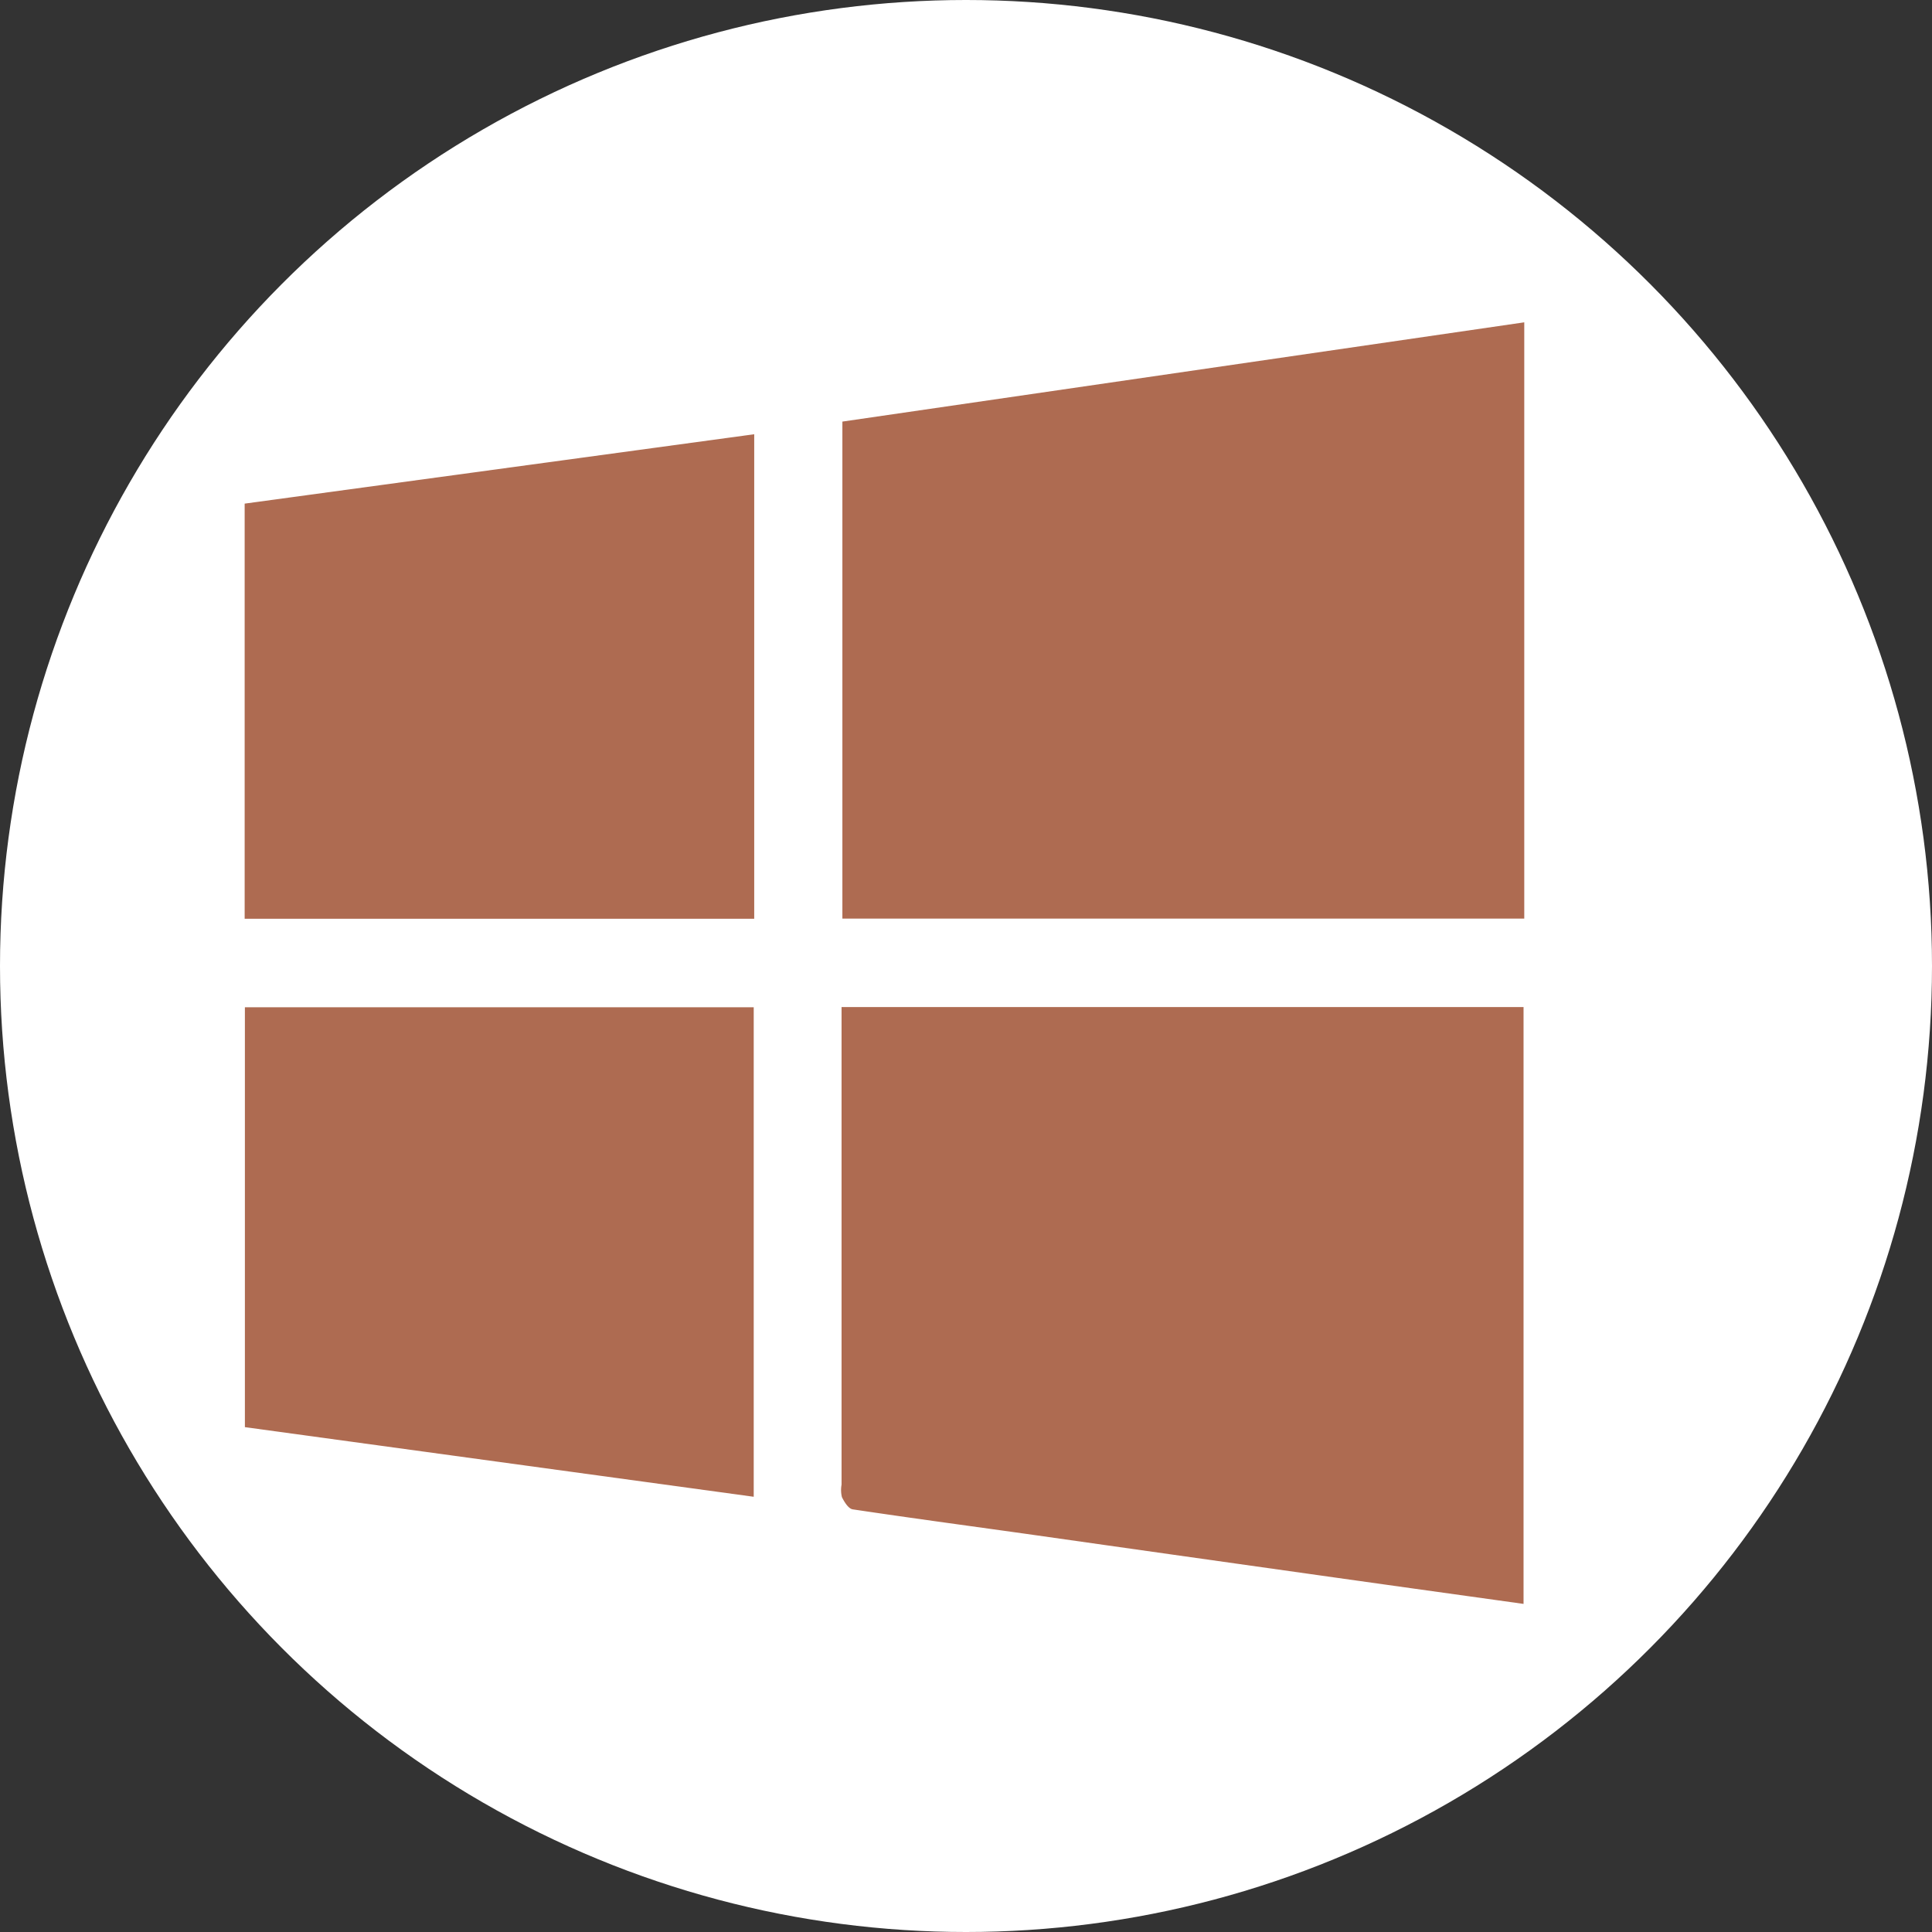
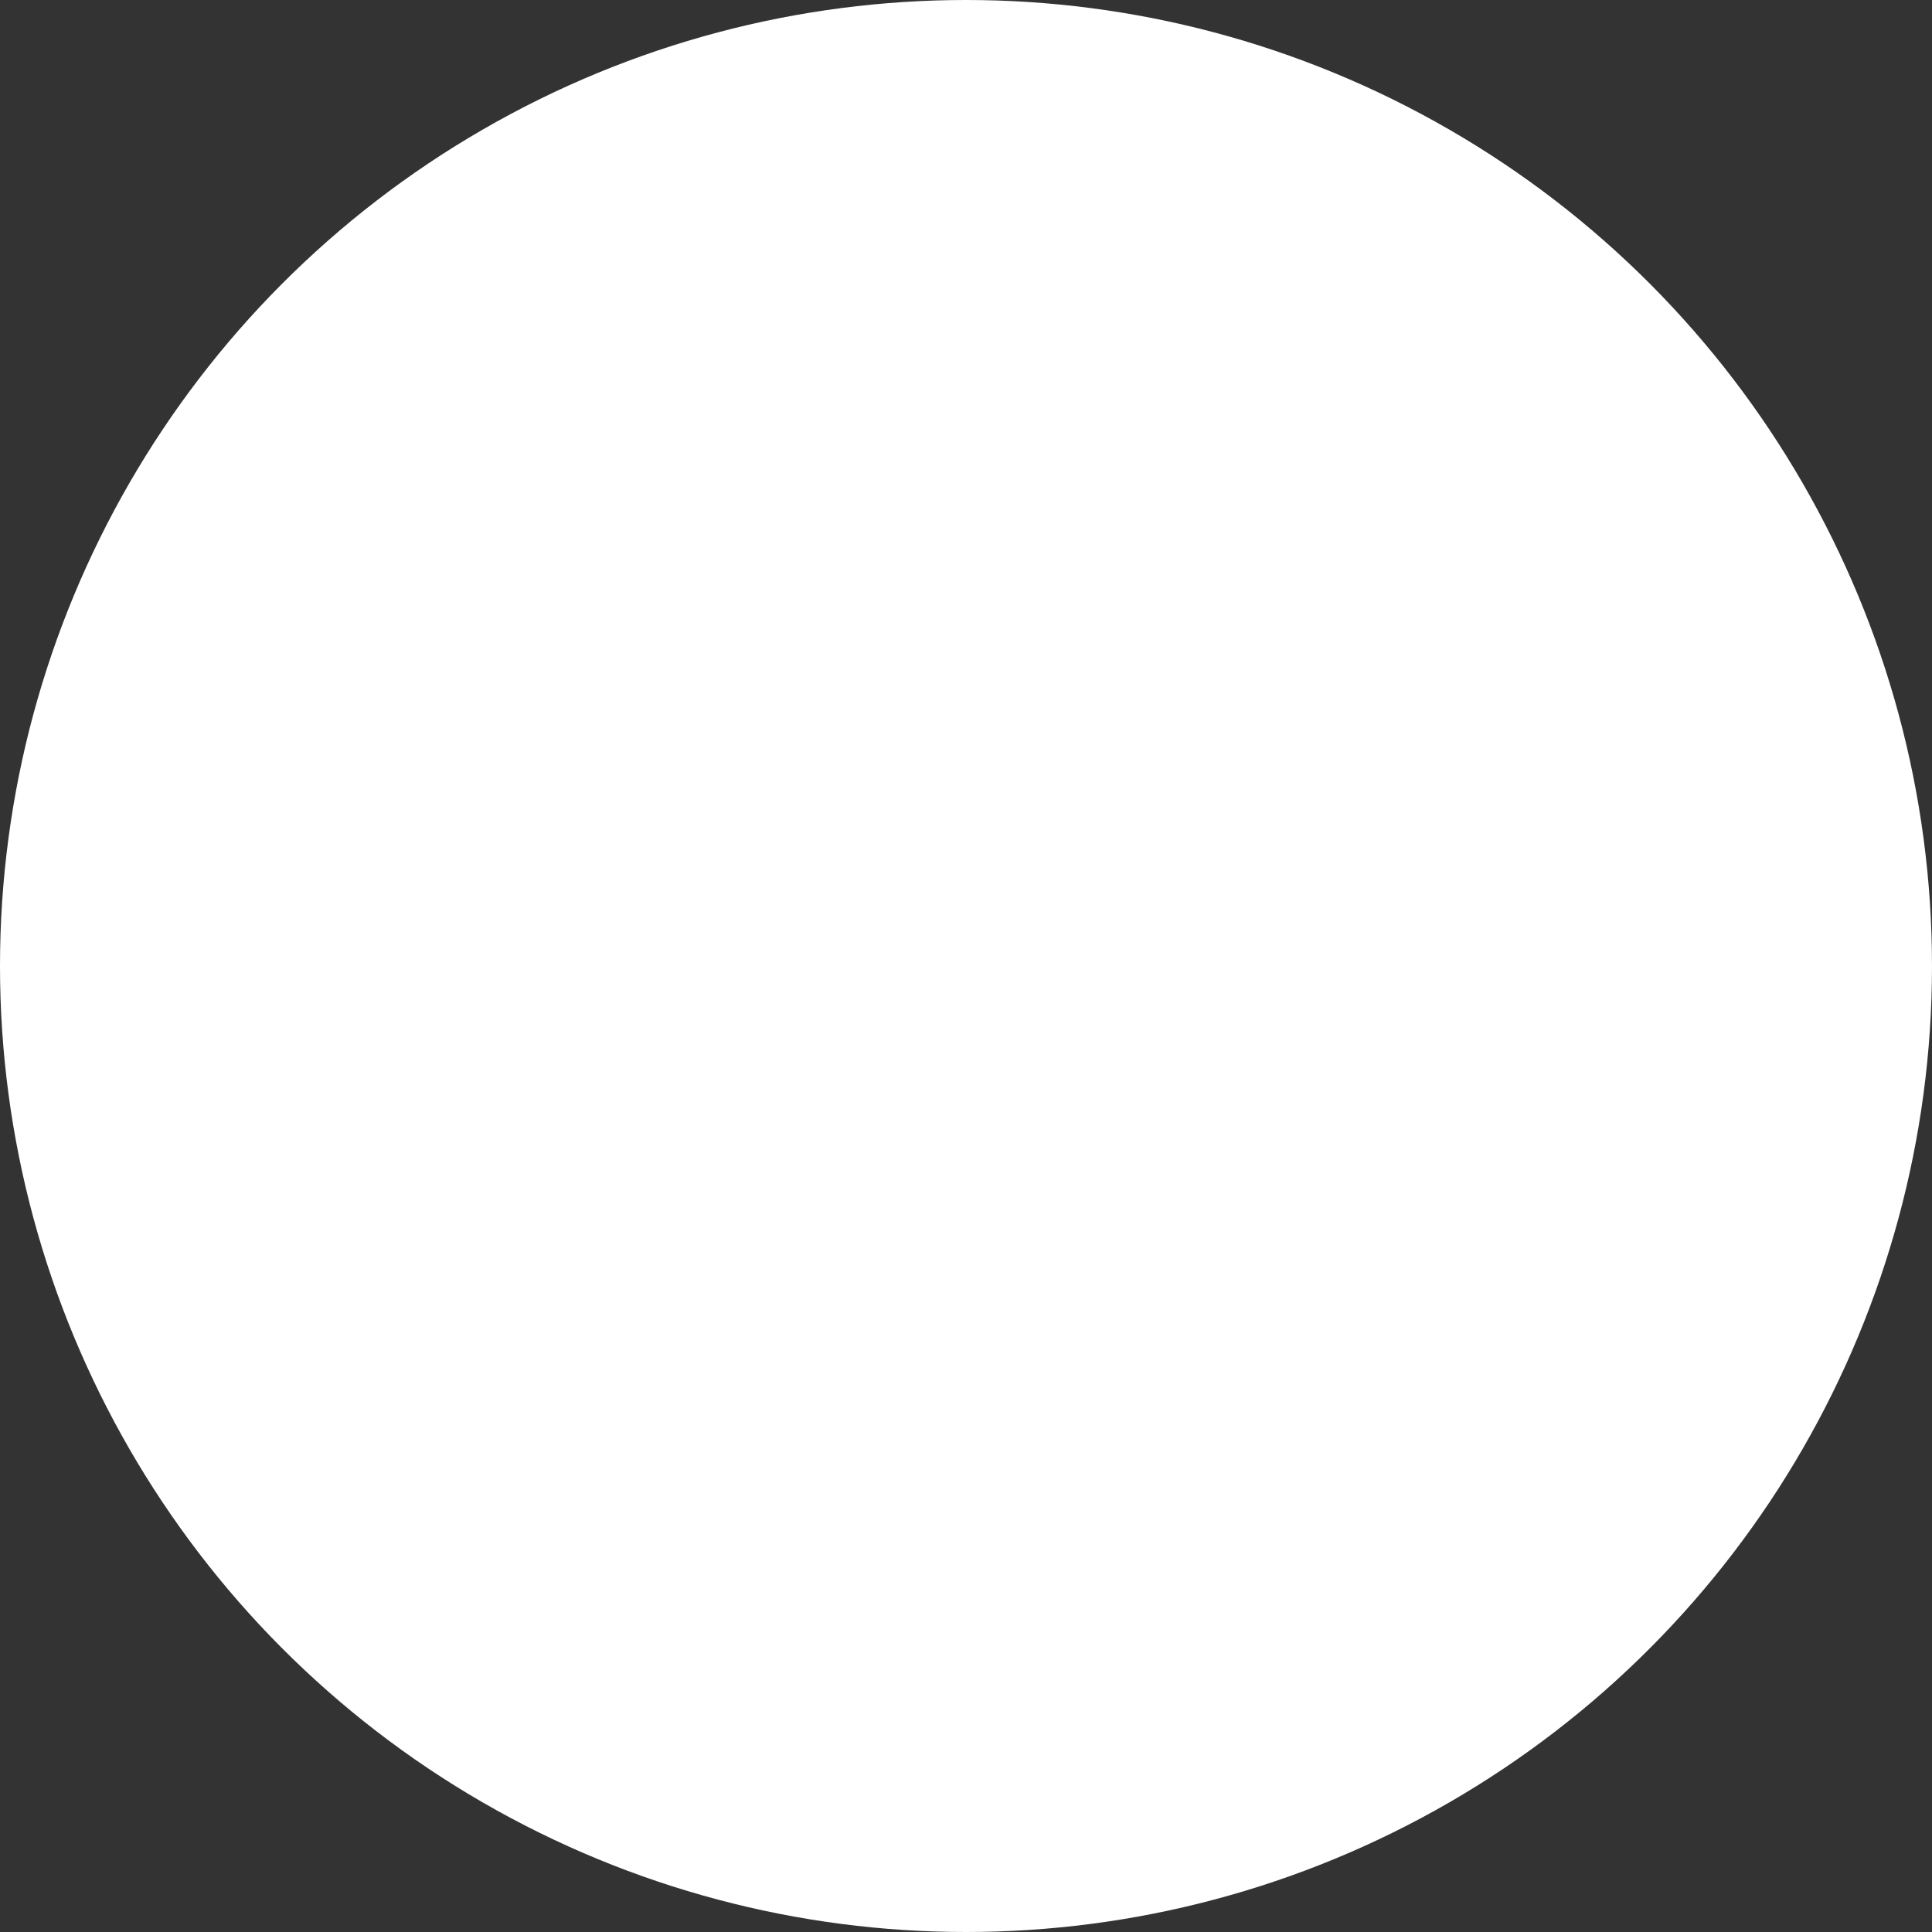
<svg xmlns="http://www.w3.org/2000/svg" width="89.1" height="89.1" viewBox="0 0 89.1 89.1">
  <rect x="0" y="0" width="89.1" height="89.1" fill="#333333" stroke="none" />
  <defs>
    <clipPath id="ico-menuiserie">
      <circle id="Ellipse_5" data-name="Ellipse 5" cx="44.55" cy="44.55" r="44.55" transform="translate(113.361 539.383)" fill="#181818" />
    </clipPath>
  </defs>
  <g id="ico-menuiserie" transform="translate(-113.361 -539.383)">
    <circle id="Ellipse_4" data-name="Ellipse 4" cx="44.55" cy="44.55" r="44.55" transform="translate(113.361 539.383)" fill="#fff" />
    <g id="Groupe_18" data-name="Groupe 18" clip-path="url(#ico-menuiserie)">
      <g id="Groupe_17" data-name="Groupe 17">
-         <path id="Tracé_40" data-name="Tracé 40" d="M152.165,585.827h31.459v27.525c-3.358-.469-6.682-.93-10-1.4q-6.224-.876-12.446-1.76c-2.83-.4-5.663-.777-8.489-1.2-.2-.029-.39-.342-.5-.564a1.4,1.4,0,0,1-.017-.577V585.827Z" fill="#ae6b51" />
-         <path id="Tracé_41" data-name="Tracé 41" d="M183.657,554.248v27.5H152.21V558.826Z" fill="#ae6b51" />
-         <path id="Tracé_42" data-name="Tracé 42" d="M124.655,585.835h23.466v22.576L124.655,605.2Z" fill="#ae6b51" />
-         <path id="Tracé_43" data-name="Tracé 43" d="M148.144,559.409v22.346h-23.5V562.609Z" fill="#ae6b51" />
-       </g>
+         </g>
    </g>
  </g>
</svg>